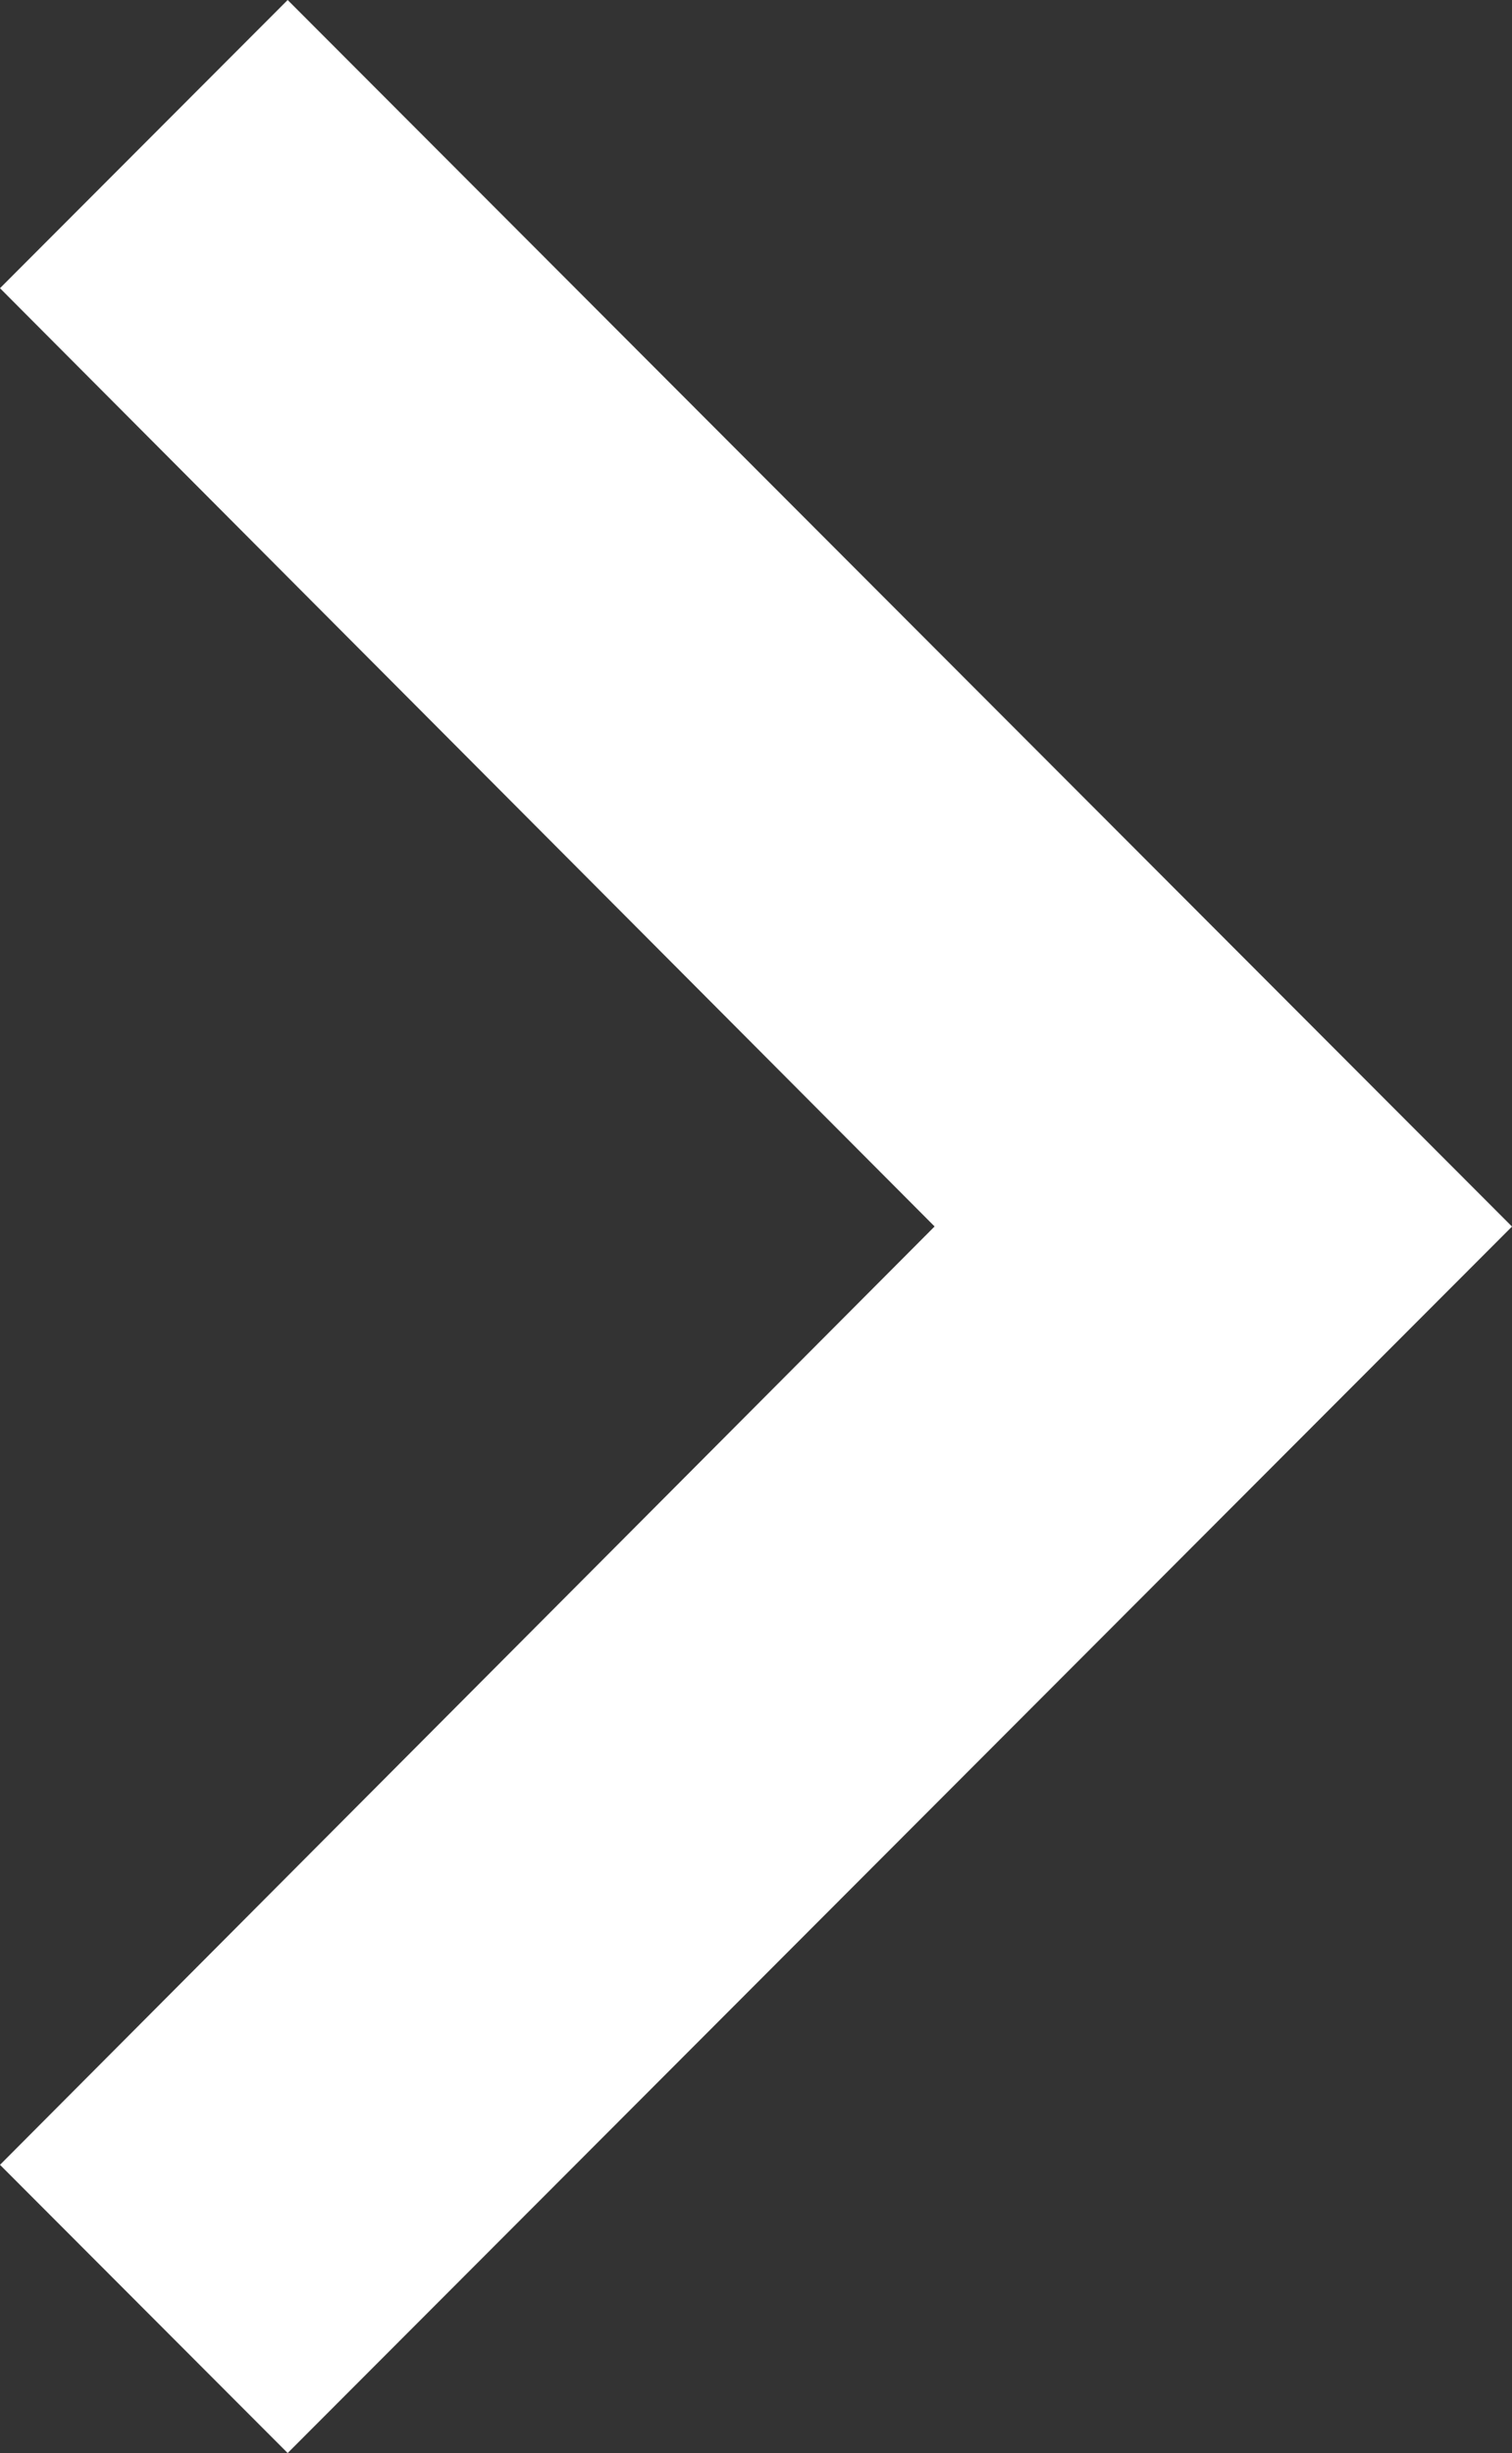
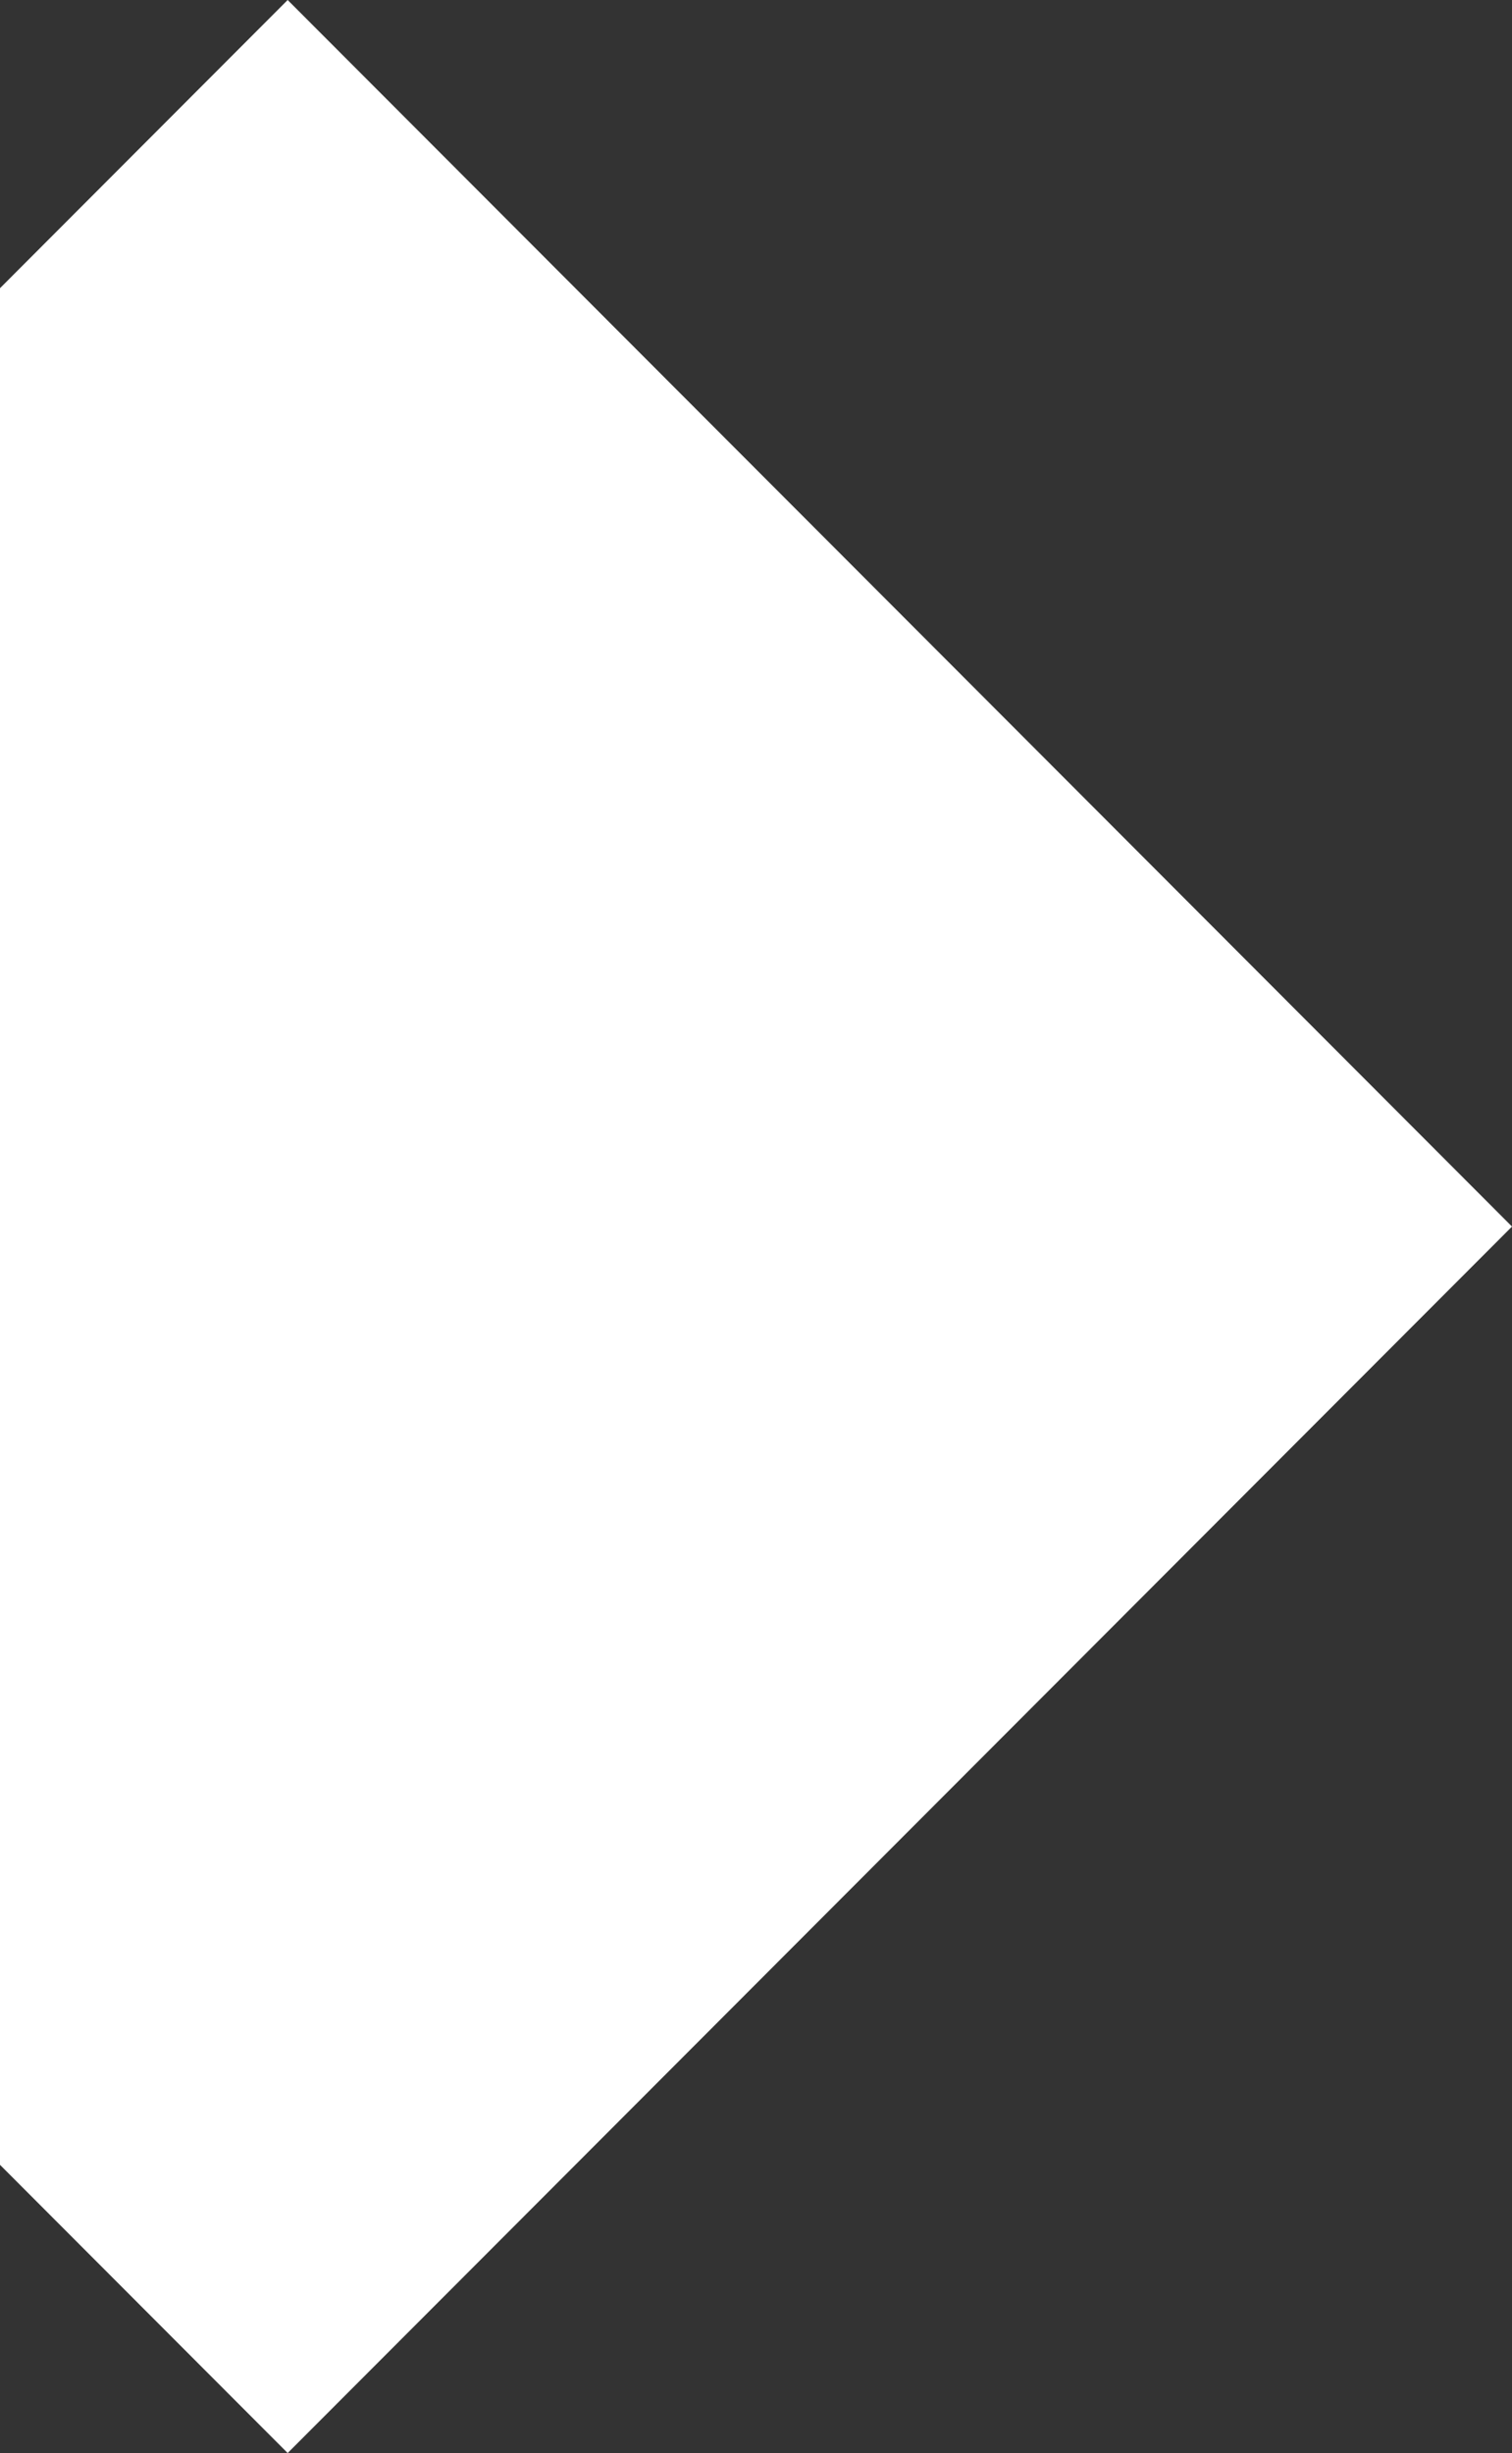
<svg xmlns="http://www.w3.org/2000/svg" width="15.4" height="24.973" viewBox="0 0 15.4 24.973">
  <rect x="0" y="0" width="15.4" height="24.973" fill="#333333" stroke="none" />
-   <path id="_Color" data-name=" ↳Color" d="M2.93,0,0,2.934l9.519,9.552L0,22.039l2.93,2.934L15.4,12.487Z" fill="#fff" />
+   <path id="_Color" data-name=" ↳Color" d="M2.93,0,0,2.934L0,22.039l2.93,2.934L15.4,12.487Z" fill="#fff" />
</svg>